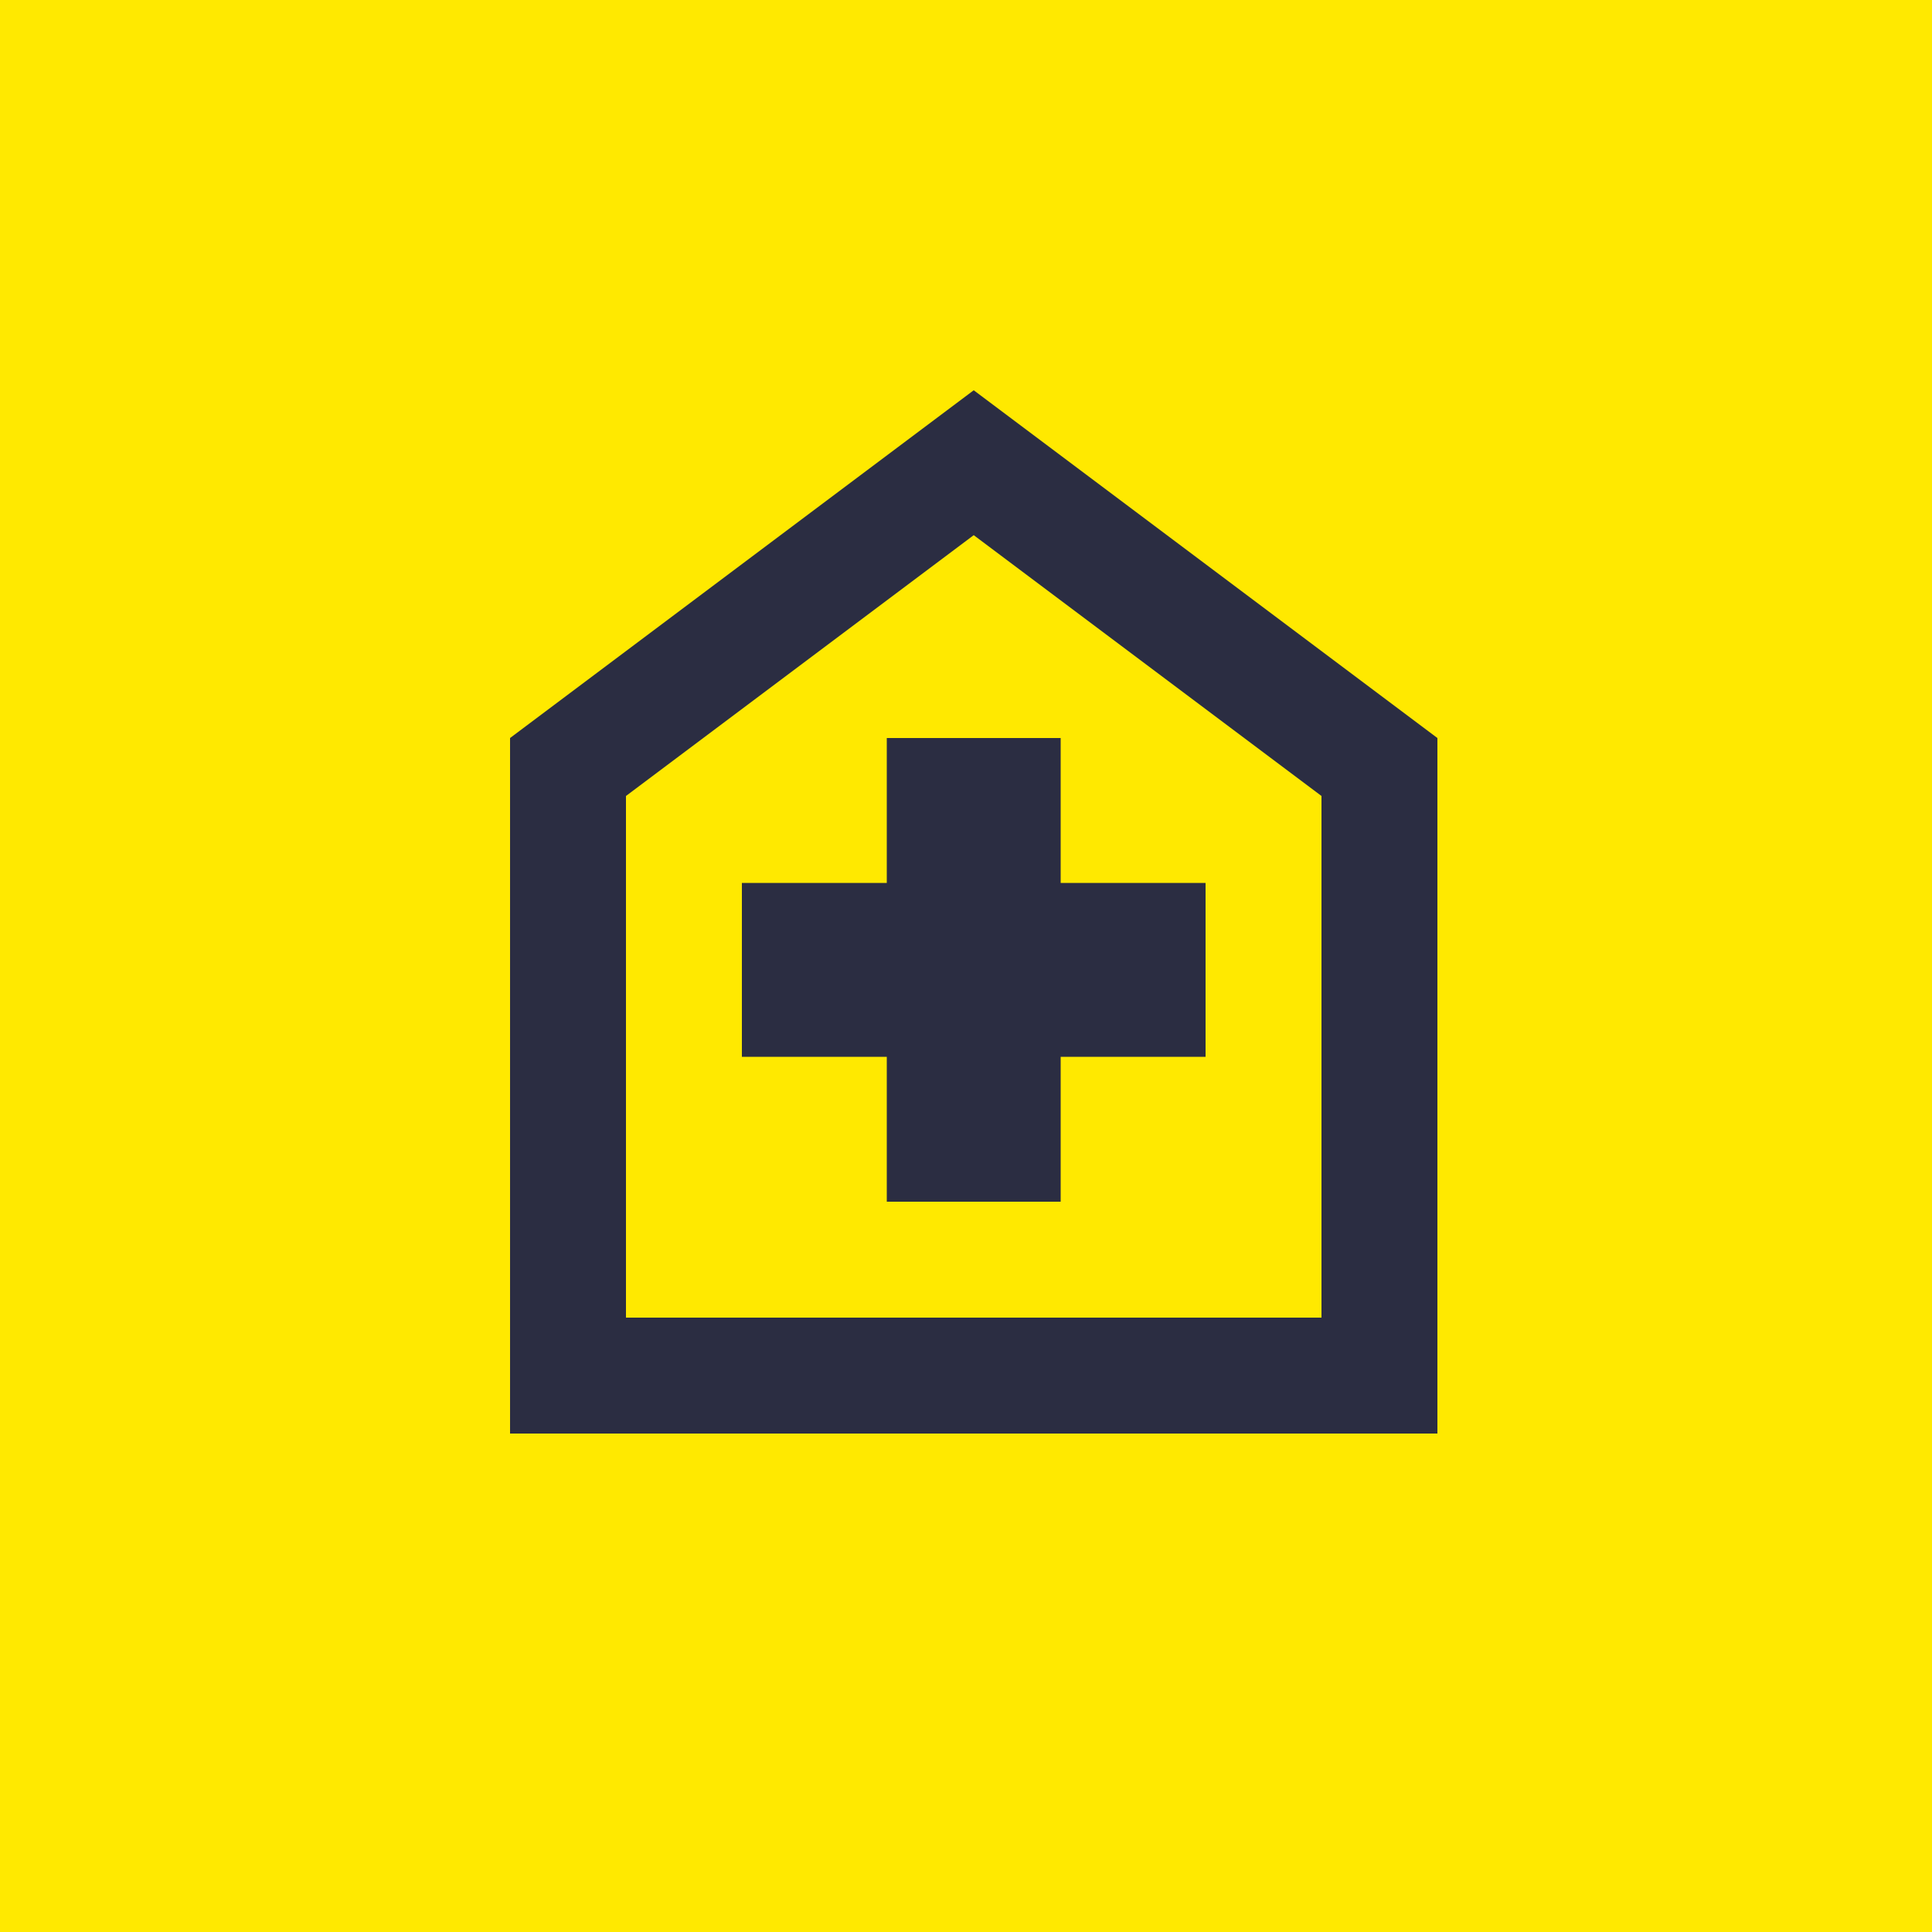
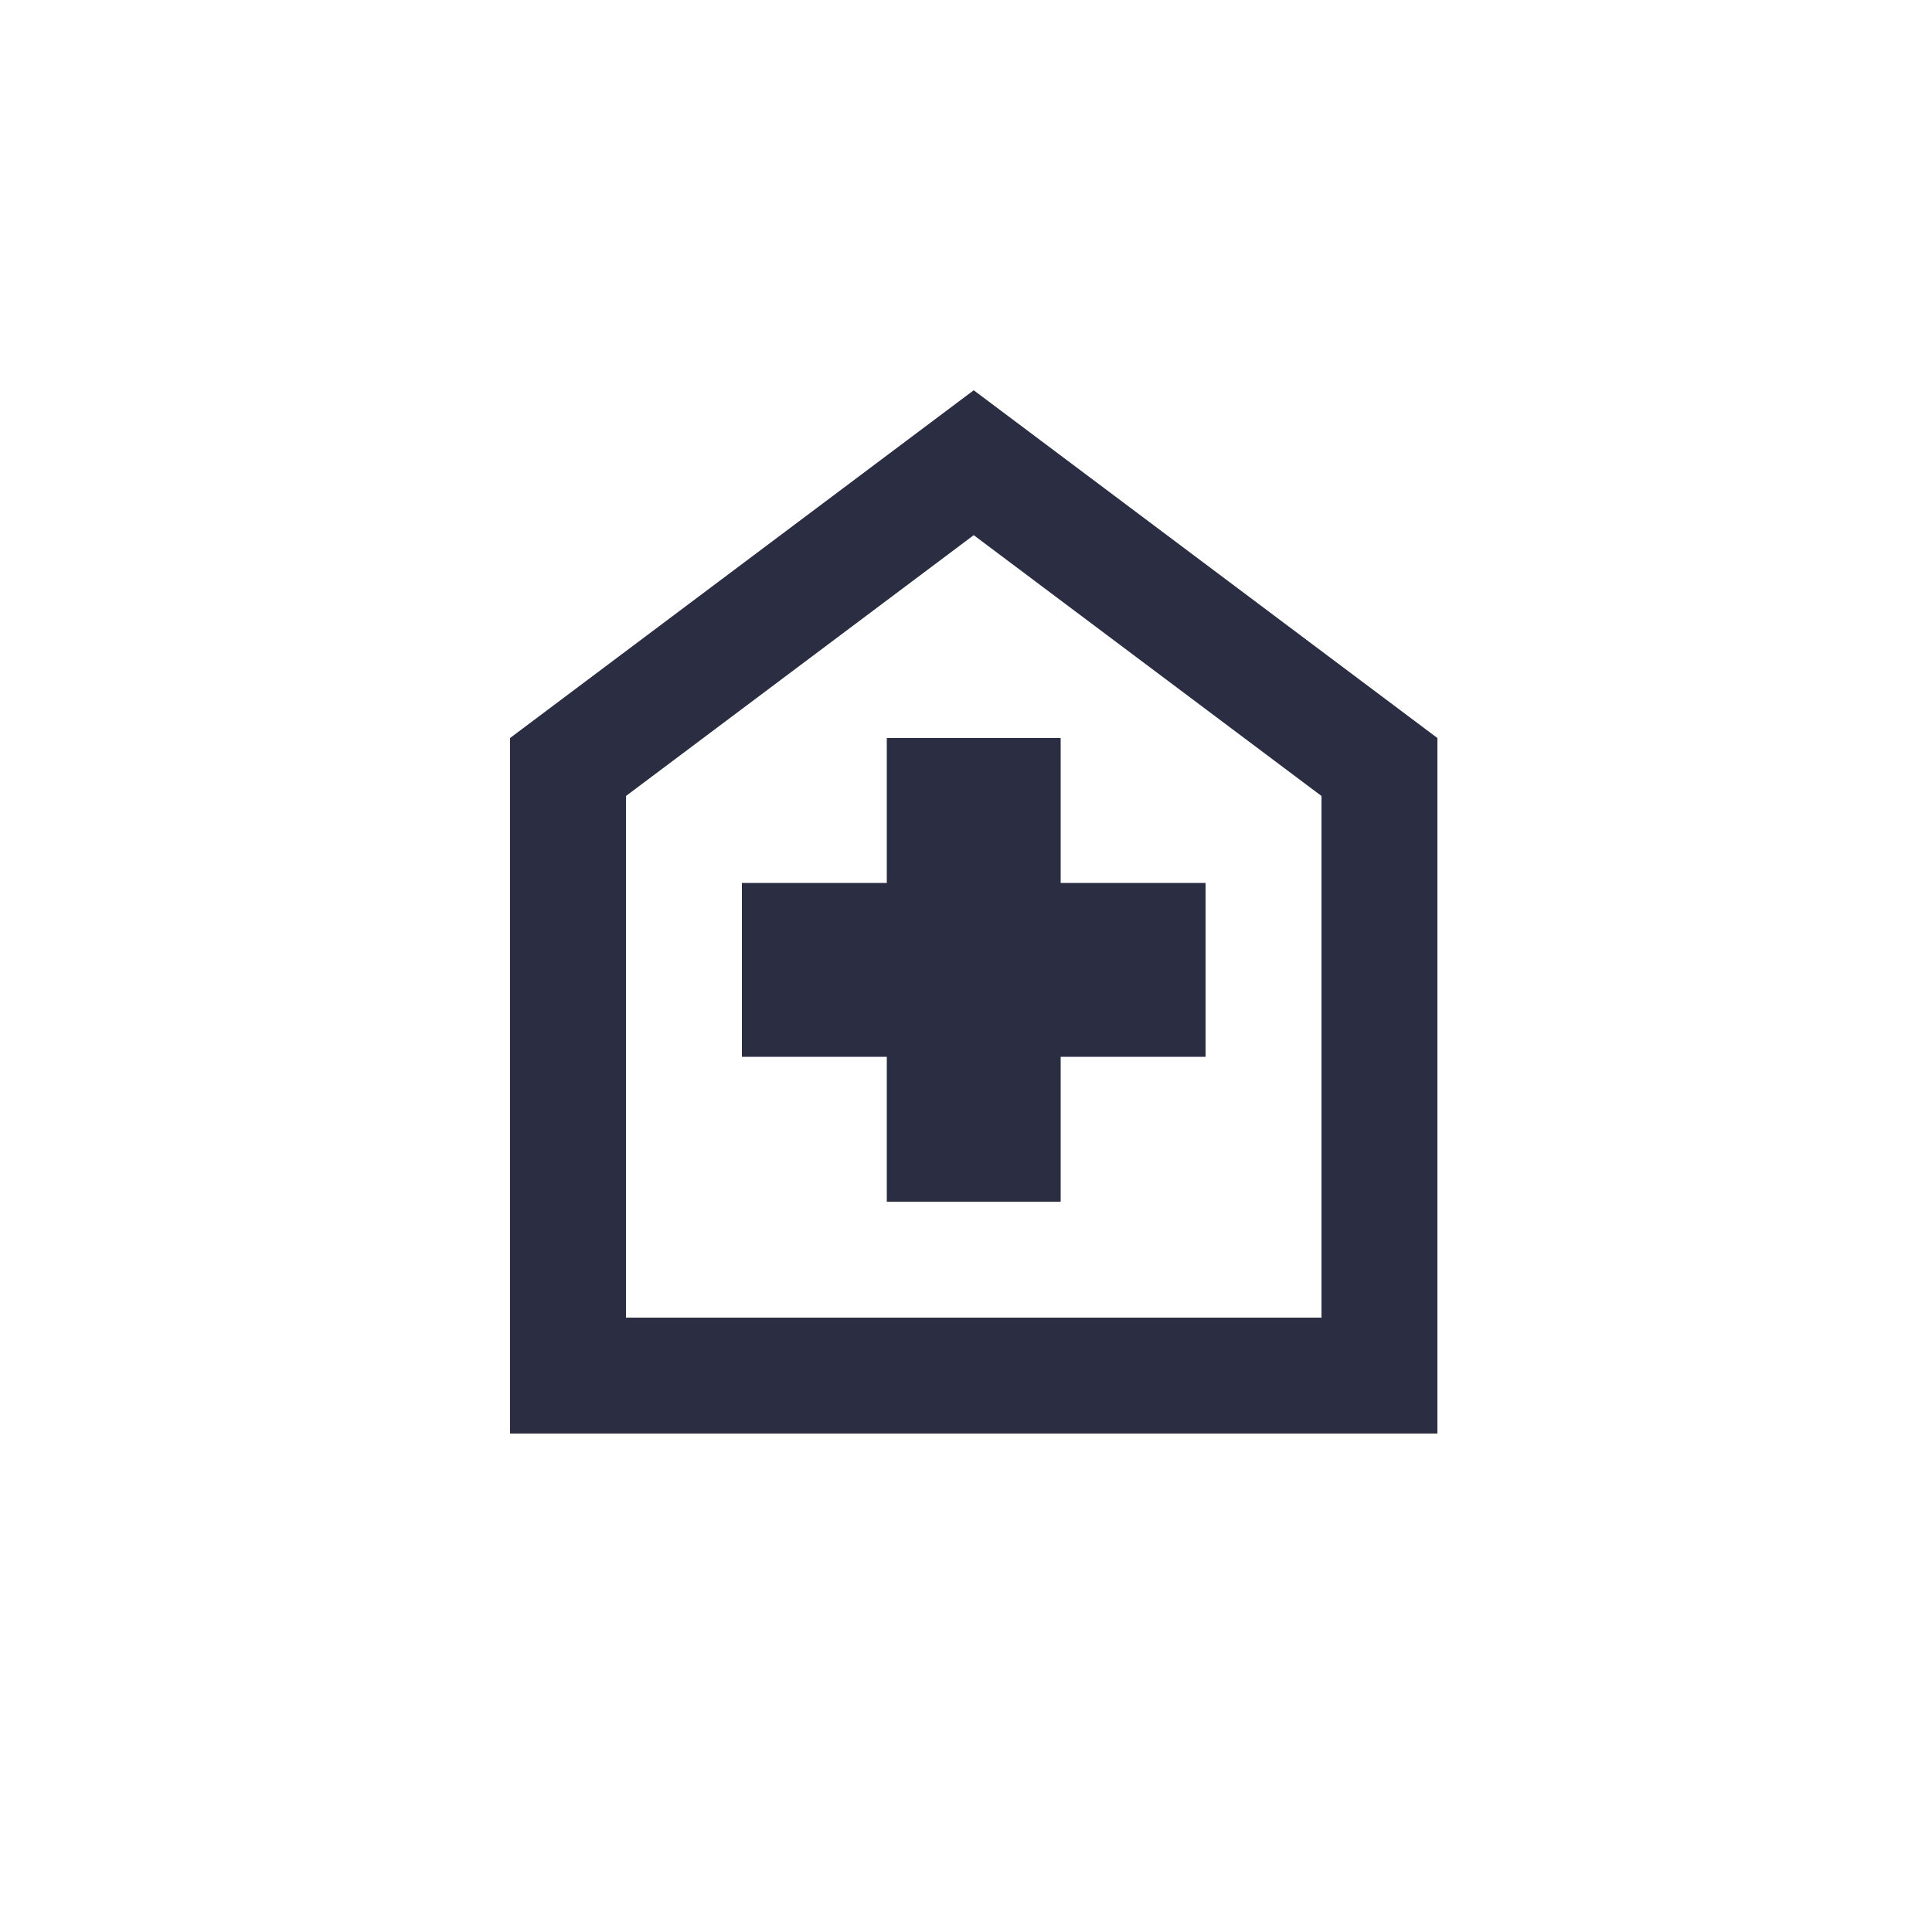
<svg xmlns="http://www.w3.org/2000/svg" width="125" height="125" viewBox="0 0 125 125" fill="none">
-   <rect width="125" height="125" fill="#FFE900" />
  <path d="M57.375 77.75H68.625V68.375H78V57.125H68.625V47.75H57.375V57.125H48V68.375H57.375V77.75ZM33 92.75V47.75L63 25.25L93 47.75V92.75H33ZM40.5 85.25H85.5V51.5L63 34.625L40.5 51.5V85.25Z" fill="#2B2D42" />
</svg>